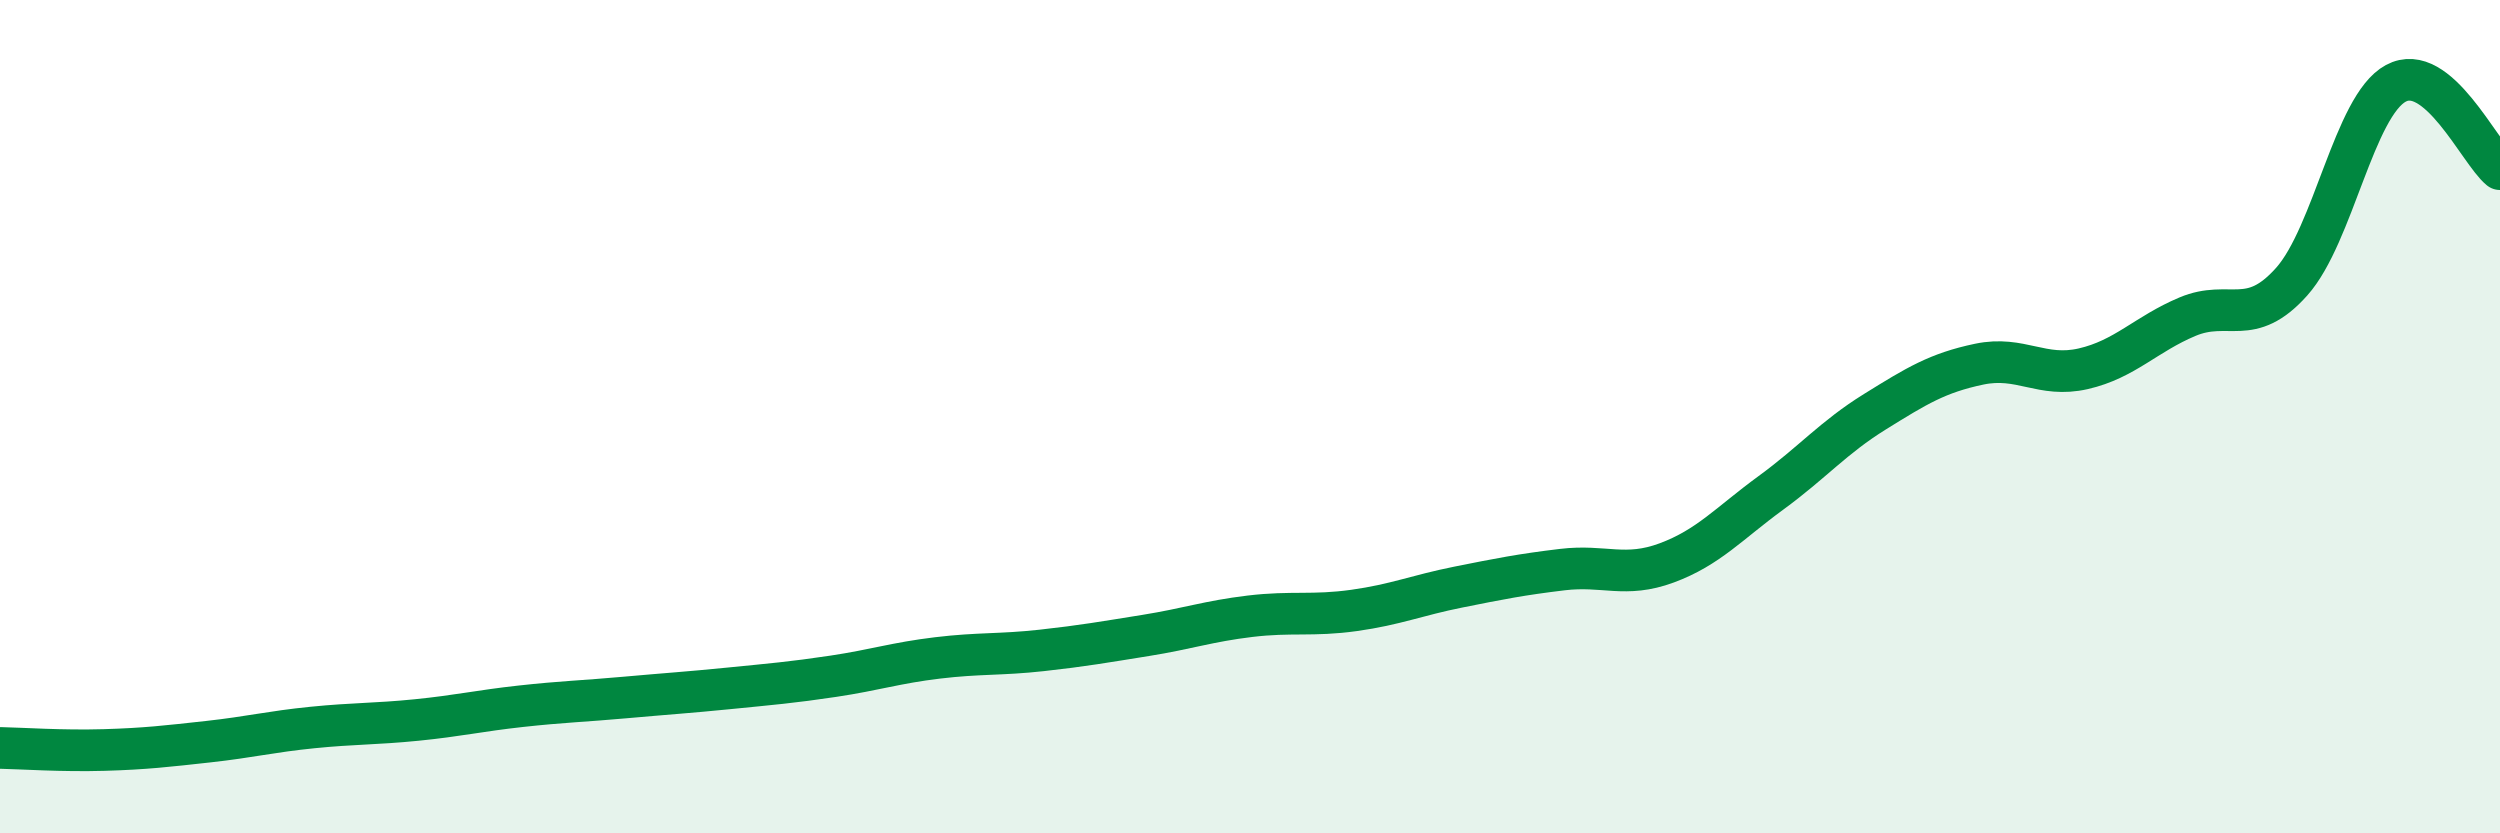
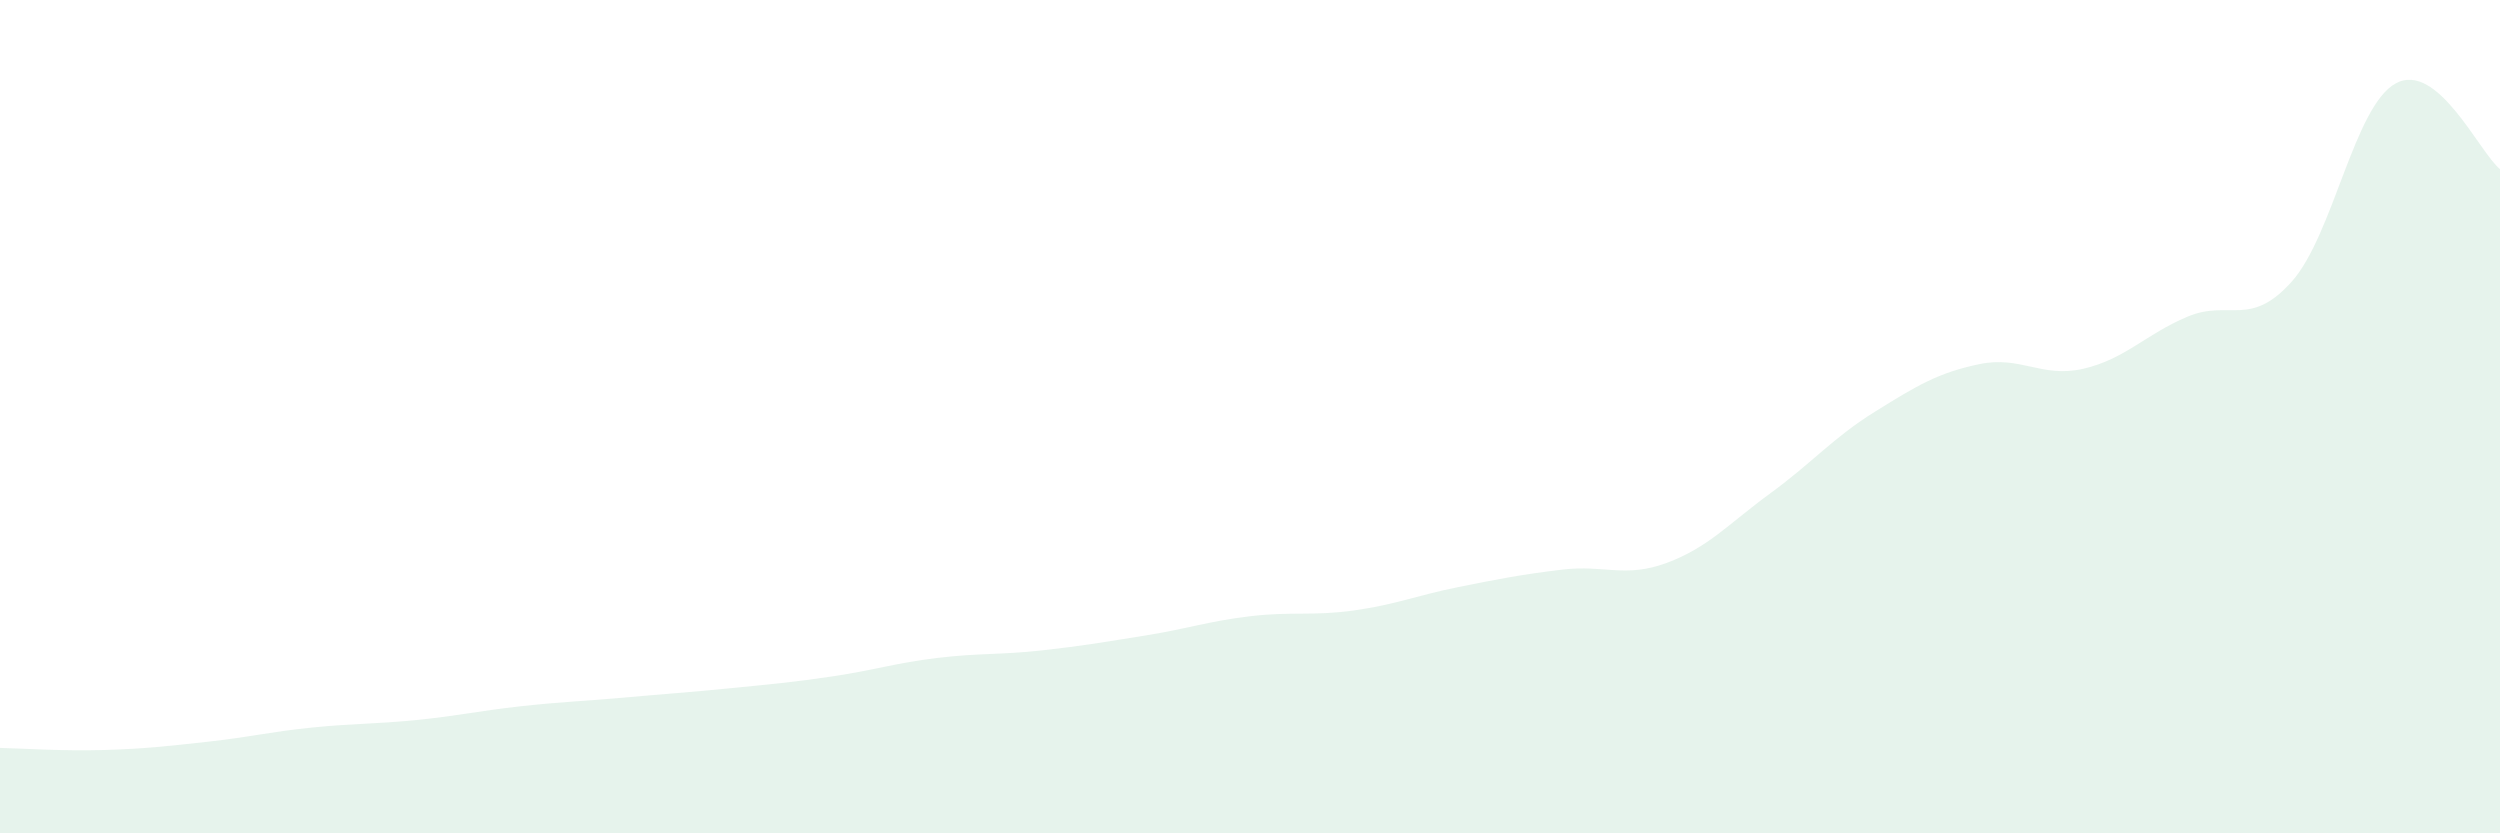
<svg xmlns="http://www.w3.org/2000/svg" width="60" height="20" viewBox="0 0 60 20">
  <path d="M 0,17.95 C 0.5,17.96 1.5,18.03 2.5,18 C 3.5,17.97 4,17.91 5,17.8 C 6,17.69 6.5,17.56 7.5,17.46 C 8.5,17.36 9,17.38 10,17.28 C 11,17.18 11.5,17.06 12.5,16.95 C 13.5,16.84 14,16.83 15,16.74 C 16,16.65 16.5,16.62 17.5,16.52 C 18.5,16.42 19,16.38 20,16.23 C 21,16.08 21.5,15.91 22.5,15.79 C 23.5,15.67 24,15.72 25,15.61 C 26,15.5 26.5,15.41 27.5,15.25 C 28.5,15.09 29,14.91 30,14.79 C 31,14.67 31.5,14.79 32.5,14.65 C 33.5,14.51 34,14.29 35,14.09 C 36,13.89 36.5,13.79 37.5,13.67 C 38.5,13.55 39,13.88 40,13.51 C 41,13.14 41.5,12.56 42.5,11.83 C 43.5,11.1 44,10.5 45,9.88 C 46,9.26 46.5,8.95 47.5,8.74 C 48.5,8.53 49,9.08 50,8.85 C 51,8.62 51.5,8.02 52.5,7.6 C 53.5,7.18 54,7.88 55,6.76 C 56,5.64 56.5,2.54 57.5,2 C 58.5,1.46 59.5,3.65 60,4.06L60 20L0 20Z" fill="#008740" opacity="0.1" stroke-linecap="round" stroke-linejoin="round" />
-   <path d="M 0,17.95 C 0.5,17.96 1.5,18.03 2.5,18 C 3.5,17.97 4,17.91 5,17.8 C 6,17.69 6.5,17.56 7.5,17.46 C 8.5,17.36 9,17.38 10,17.28 C 11,17.18 11.5,17.06 12.5,16.95 C 13.5,16.84 14,16.83 15,16.74 C 16,16.65 16.5,16.62 17.5,16.52 C 18.5,16.42 19,16.38 20,16.23 C 21,16.08 21.5,15.91 22.5,15.79 C 23.5,15.67 24,15.72 25,15.61 C 26,15.5 26.5,15.41 27.5,15.25 C 28.5,15.09 29,14.91 30,14.79 C 31,14.67 31.5,14.79 32.5,14.65 C 33.5,14.51 34,14.29 35,14.09 C 36,13.89 36.5,13.79 37.5,13.67 C 38.5,13.55 39,13.88 40,13.51 C 41,13.14 41.5,12.56 42.5,11.83 C 43.5,11.1 44,10.5 45,9.88 C 46,9.26 46.5,8.95 47.5,8.74 C 48.5,8.53 49,9.08 50,8.85 C 51,8.62 51.5,8.02 52.5,7.6 C 53.5,7.18 54,7.88 55,6.76 C 56,5.64 56.5,2.54 57.5,2 C 58.5,1.46 59.5,3.65 60,4.06" stroke="#008740" stroke-width="1" fill="none" stroke-linecap="round" stroke-linejoin="round" />
</svg>